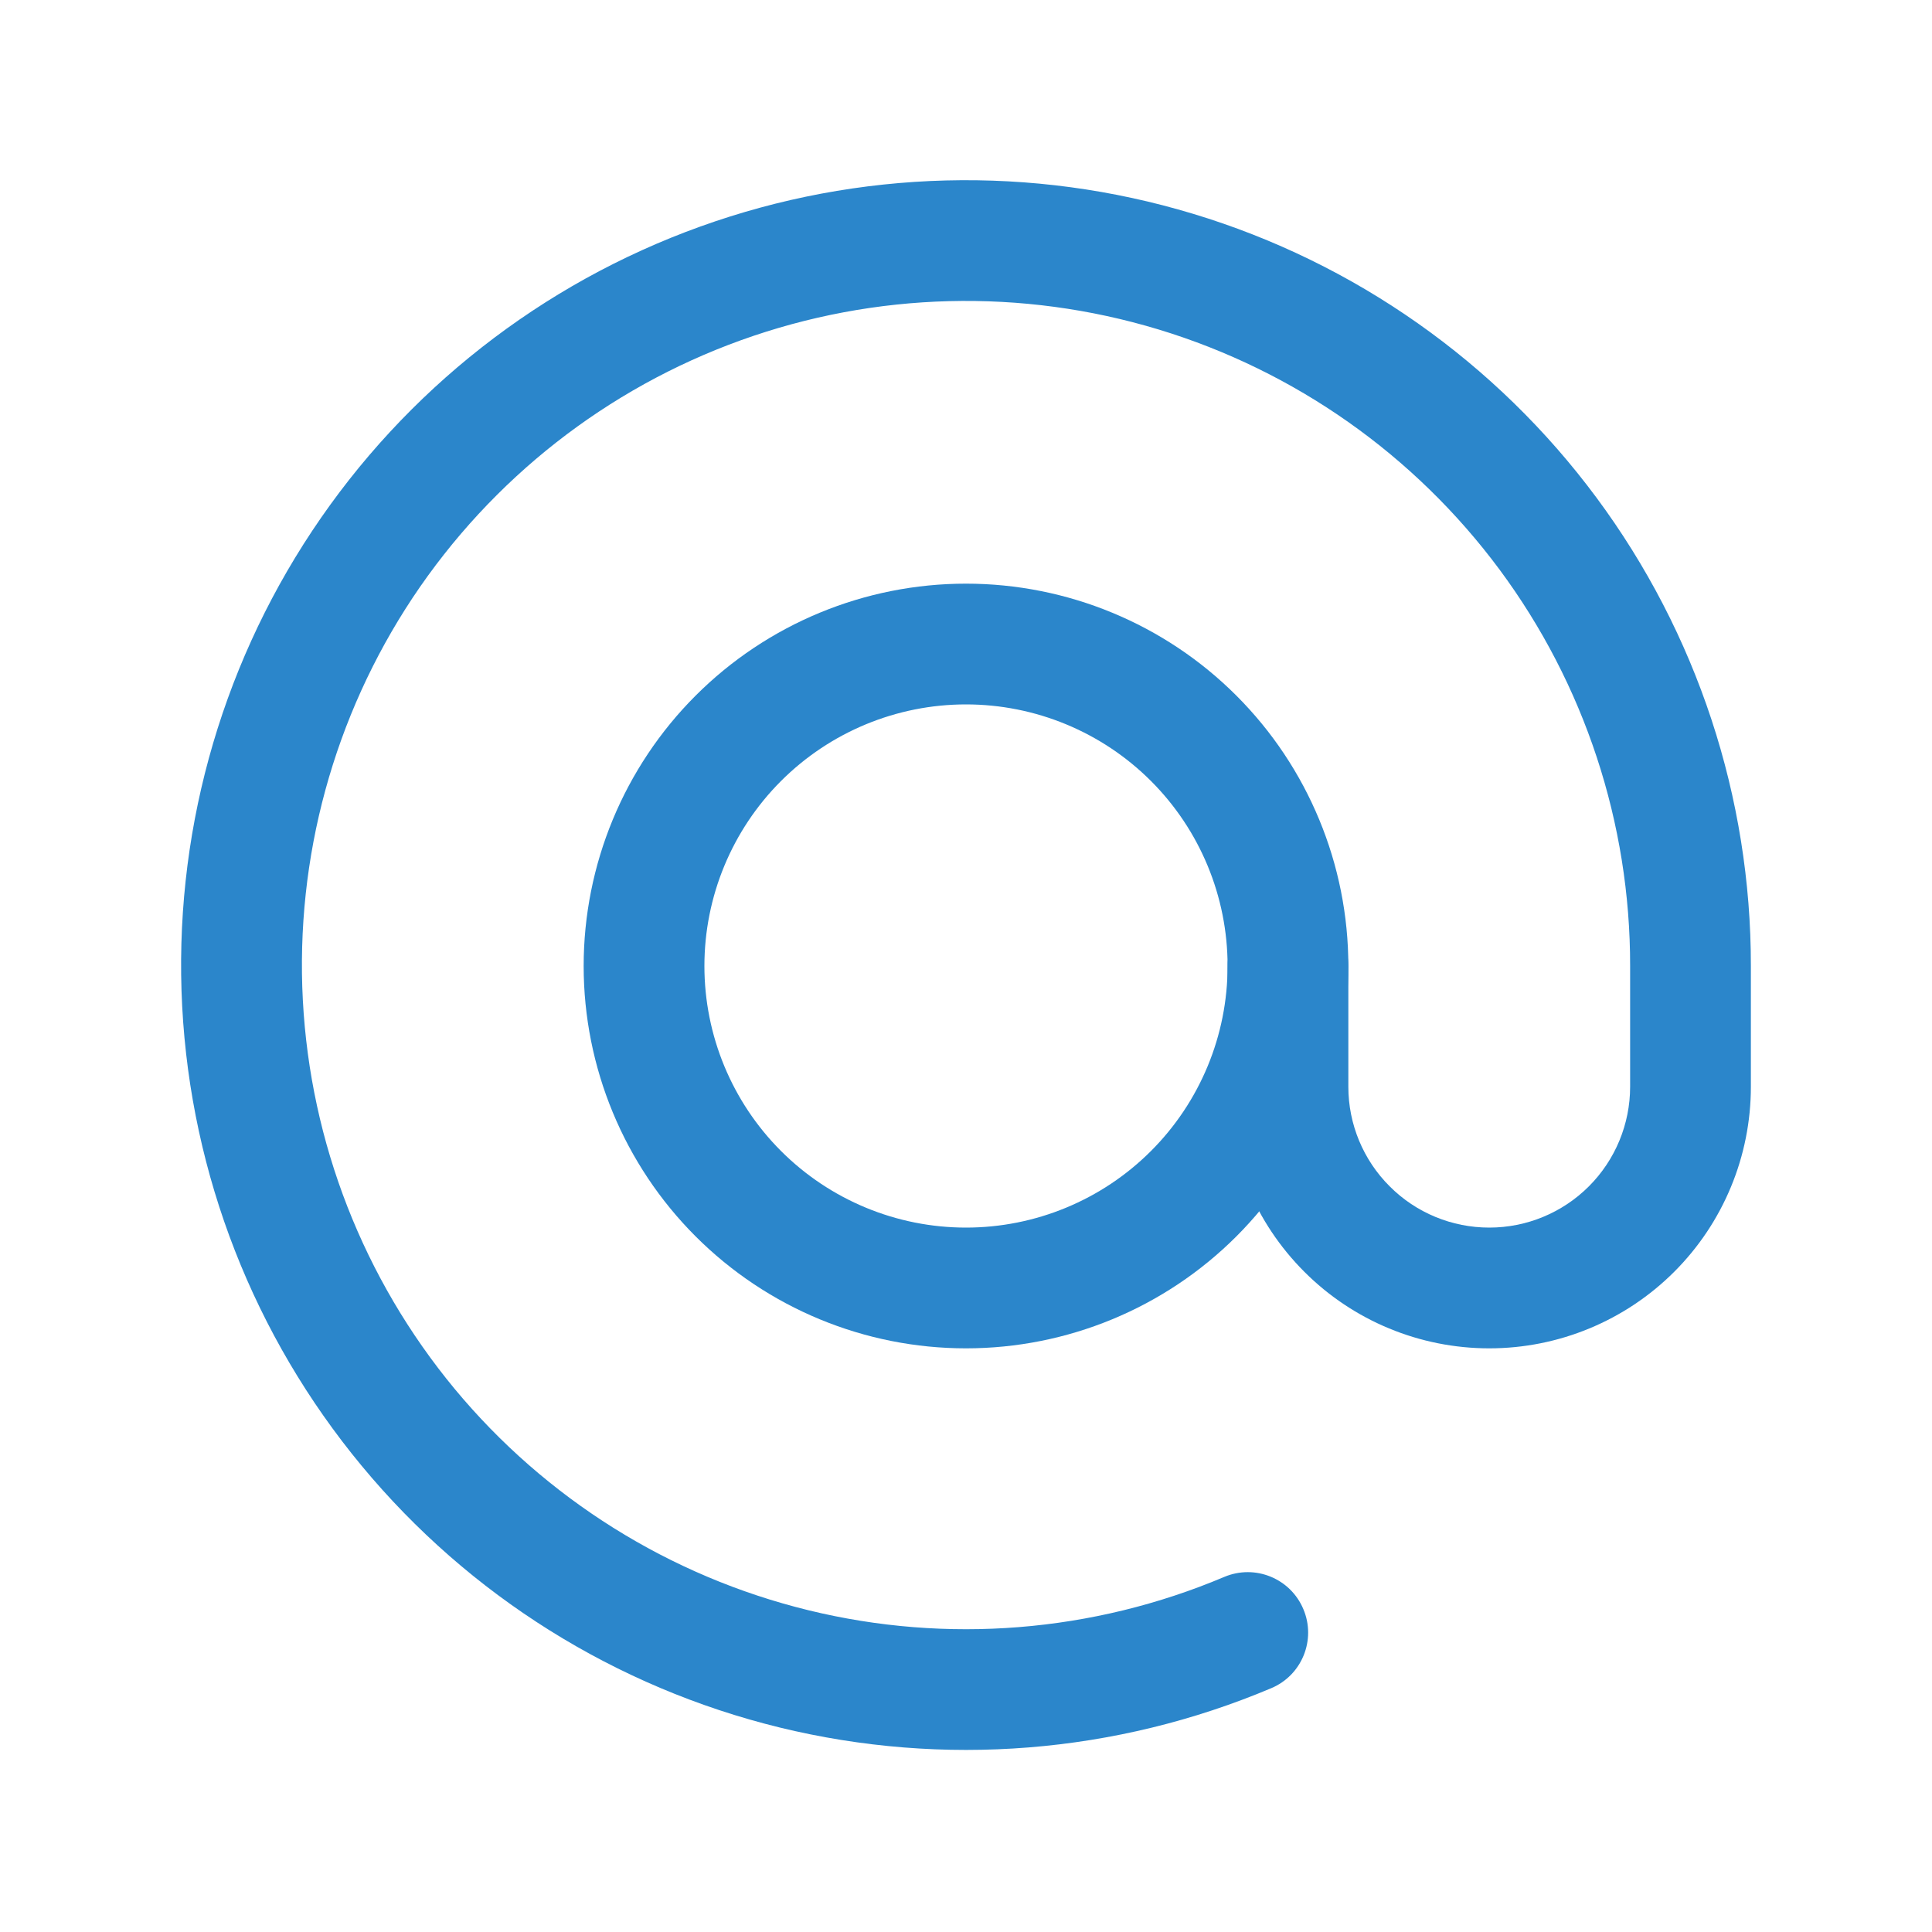
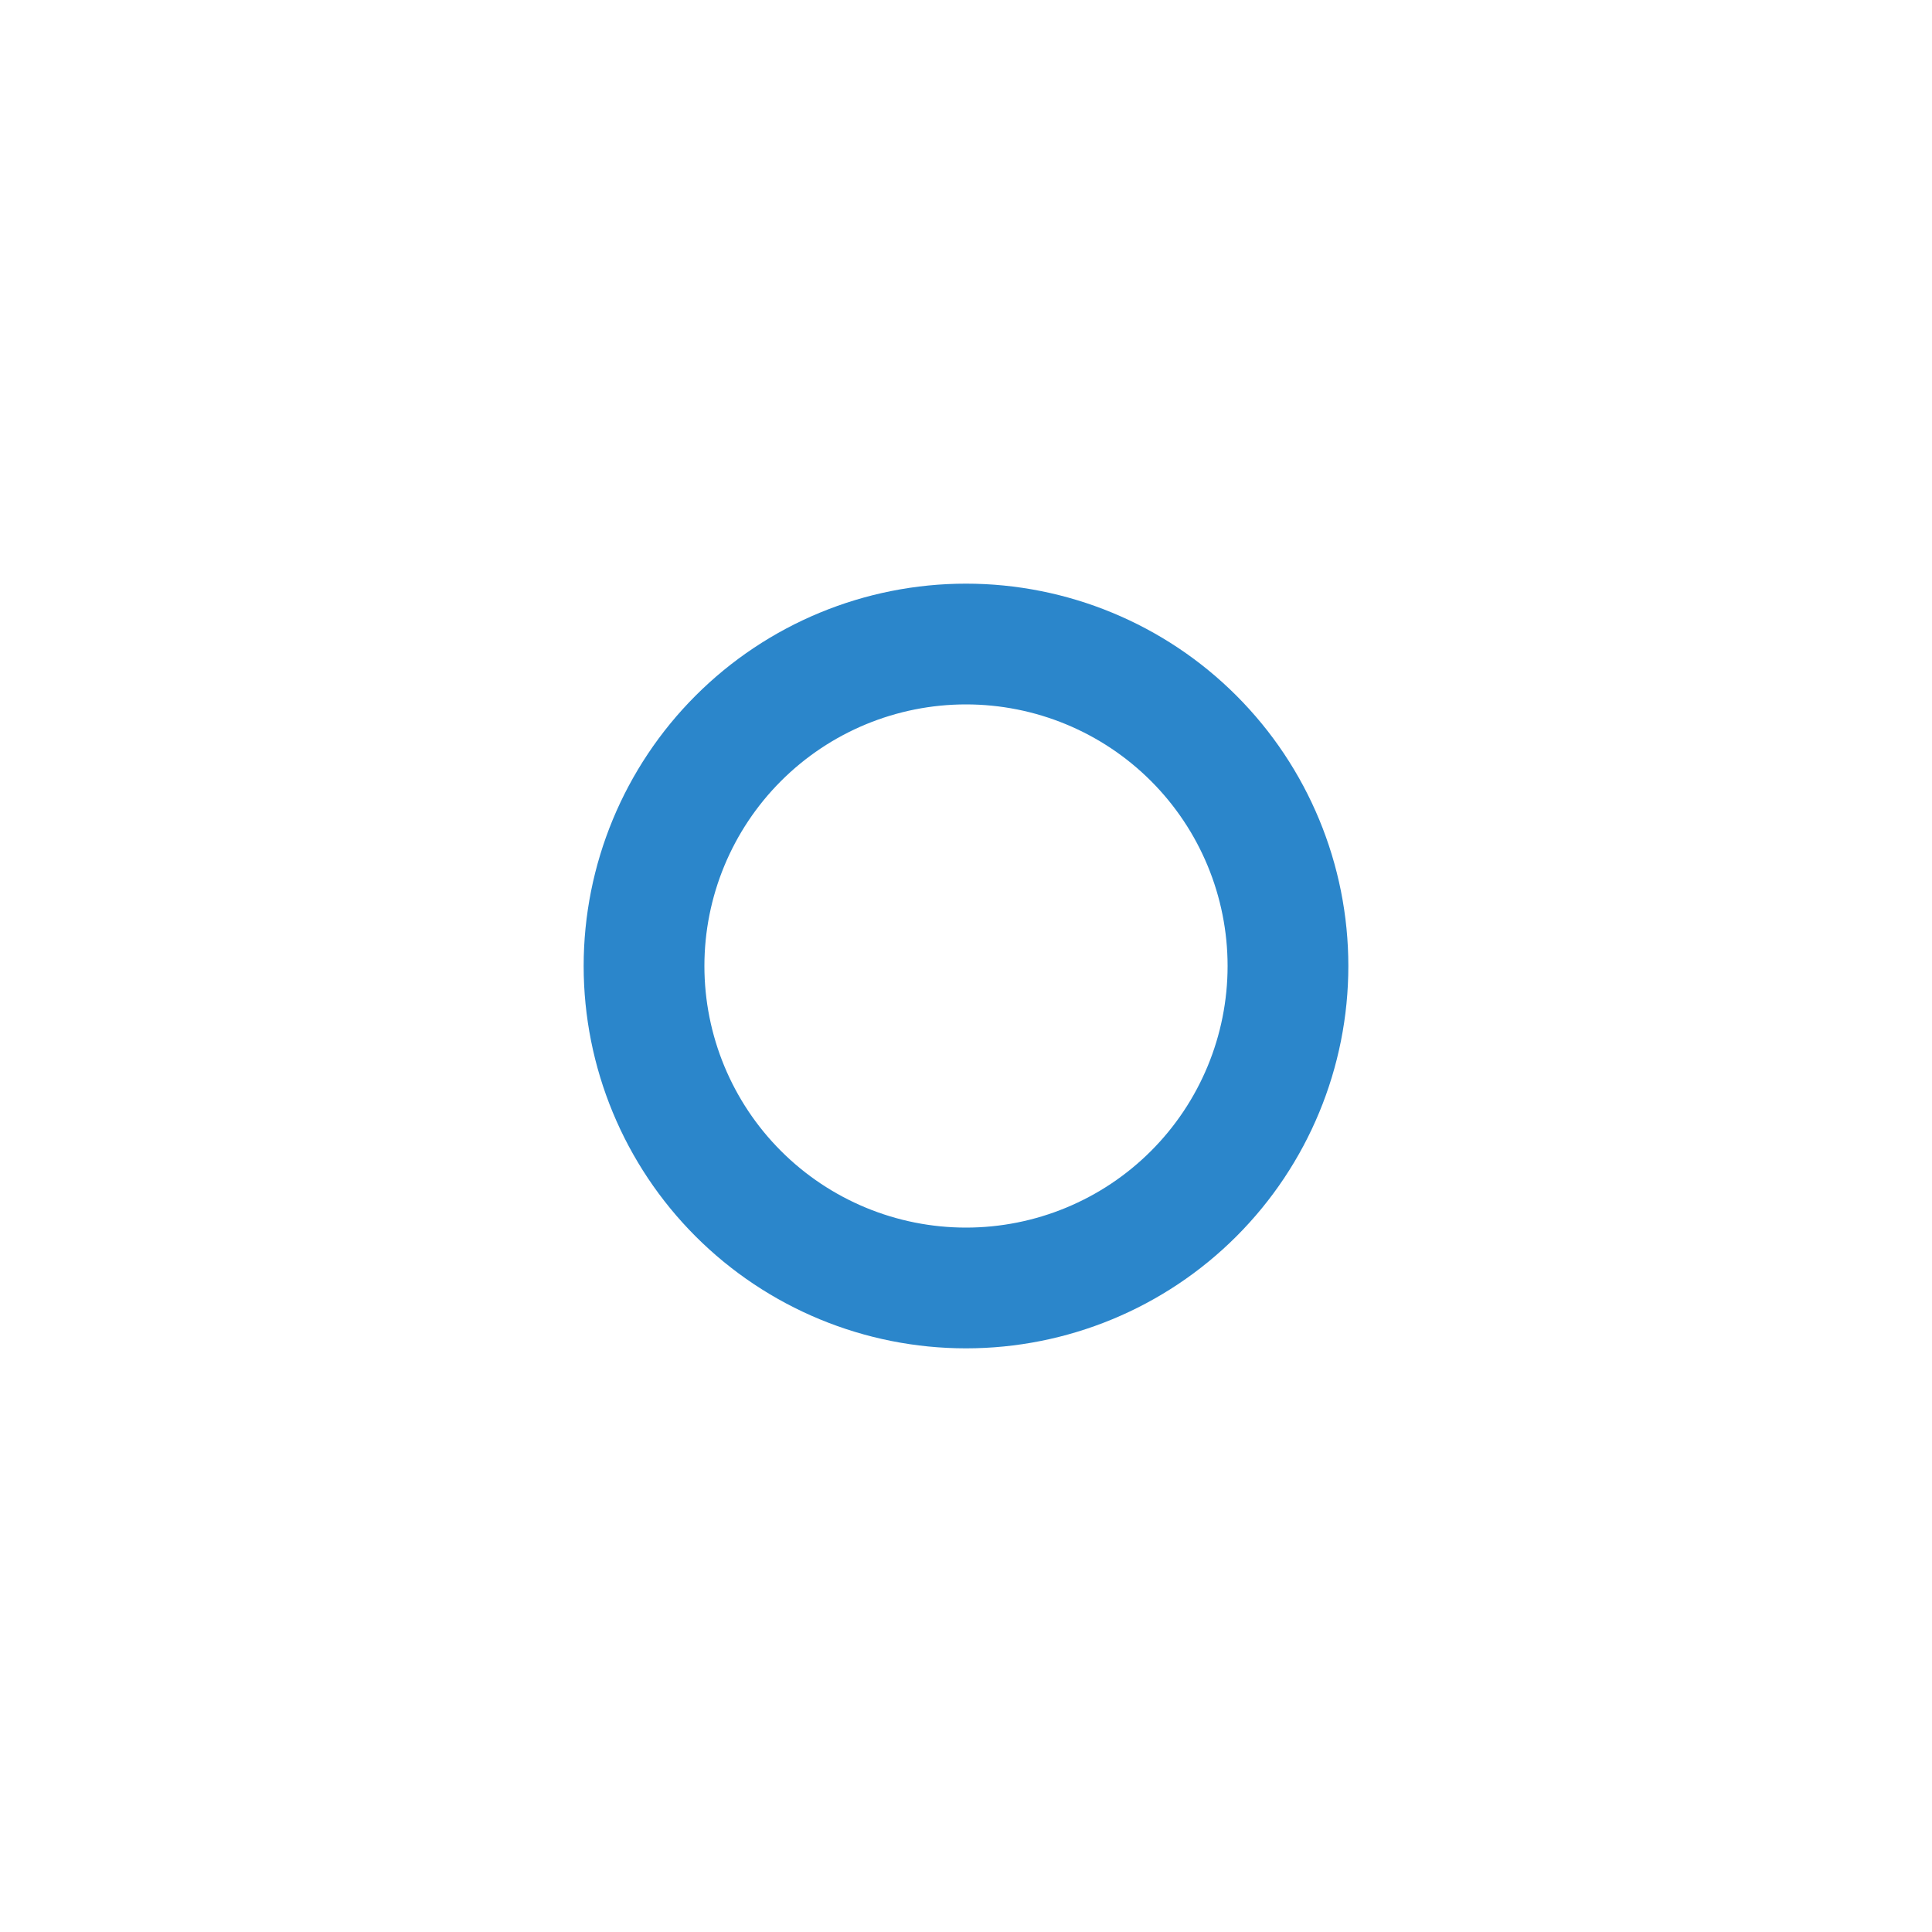
<svg xmlns="http://www.w3.org/2000/svg" width="20" height="20" viewBox="0 0 20 20" fill="none">
  <path fill-rule="evenodd" clip-rule="evenodd" d="M7.201 7.201C7.943 6.459 8.95 6.042 10 6.042C11.05 6.042 12.057 6.459 12.799 7.201C13.541 7.943 13.958 8.95 13.958 10C13.958 11.05 13.541 12.057 12.799 12.799C12.057 13.541 11.05 13.958 10 13.958C8.95 13.958 7.943 13.541 7.201 12.799C6.459 12.057 6.042 11.05 6.042 10C6.042 8.95 6.459 7.943 7.201 7.201ZM10 7.292C9.282 7.292 8.593 7.577 8.085 8.085C7.577 8.593 7.292 9.282 7.292 10C7.292 10.718 7.577 11.407 8.085 11.915C8.593 12.423 9.282 12.708 10 12.708C10.718 12.708 11.407 12.423 11.915 11.915C12.423 11.407 12.708 10.718 12.708 10C12.708 9.282 12.423 8.593 11.915 8.085C11.407 7.577 10.718 7.292 10 7.292Z" fill="#2B86CB" />
-   <path fill-rule="evenodd" clip-rule="evenodd" d="M7.25 2.345C8.892 1.754 10.682 1.708 12.353 2.214C14.024 2.719 15.488 3.75 16.527 5.152C17.567 6.555 18.127 8.255 18.125 10.001V11.25C18.125 11.968 17.84 12.657 17.332 13.165C16.824 13.673 16.135 13.958 15.417 13.958C14.698 13.958 14.009 13.673 13.502 13.165C12.994 12.657 12.708 11.968 12.708 11.25V10C12.708 9.655 12.988 9.375 13.333 9.375C13.678 9.375 13.958 9.655 13.958 10V11.25C13.958 11.637 14.112 12.008 14.386 12.281C14.659 12.555 15.03 12.708 15.417 12.708C15.803 12.708 16.174 12.555 16.448 12.281C16.721 12.008 16.875 11.637 16.875 11.25V10C16.877 8.523 16.403 7.083 15.523 5.896C14.643 4.71 13.405 3.838 11.991 3.41C10.577 2.982 9.063 3.021 7.673 3.521C6.283 4.021 5.091 4.956 4.273 6.186C3.456 7.417 3.057 8.878 3.135 10.353C3.213 11.829 3.764 13.239 4.706 14.377C5.649 15.514 6.933 16.318 8.368 16.669C9.803 17.02 11.313 16.899 12.674 16.324C12.992 16.19 13.358 16.339 13.492 16.657C13.627 16.975 13.478 17.342 13.16 17.476C11.551 18.155 9.767 18.297 8.071 17.883C6.375 17.468 4.858 16.519 3.744 15.174C2.63 13.83 1.978 12.163 1.886 10.419C1.794 8.676 2.266 6.949 3.232 5.495C4.198 4.04 5.607 2.936 7.25 2.345Z" fill="#2B86CB" />
</svg>